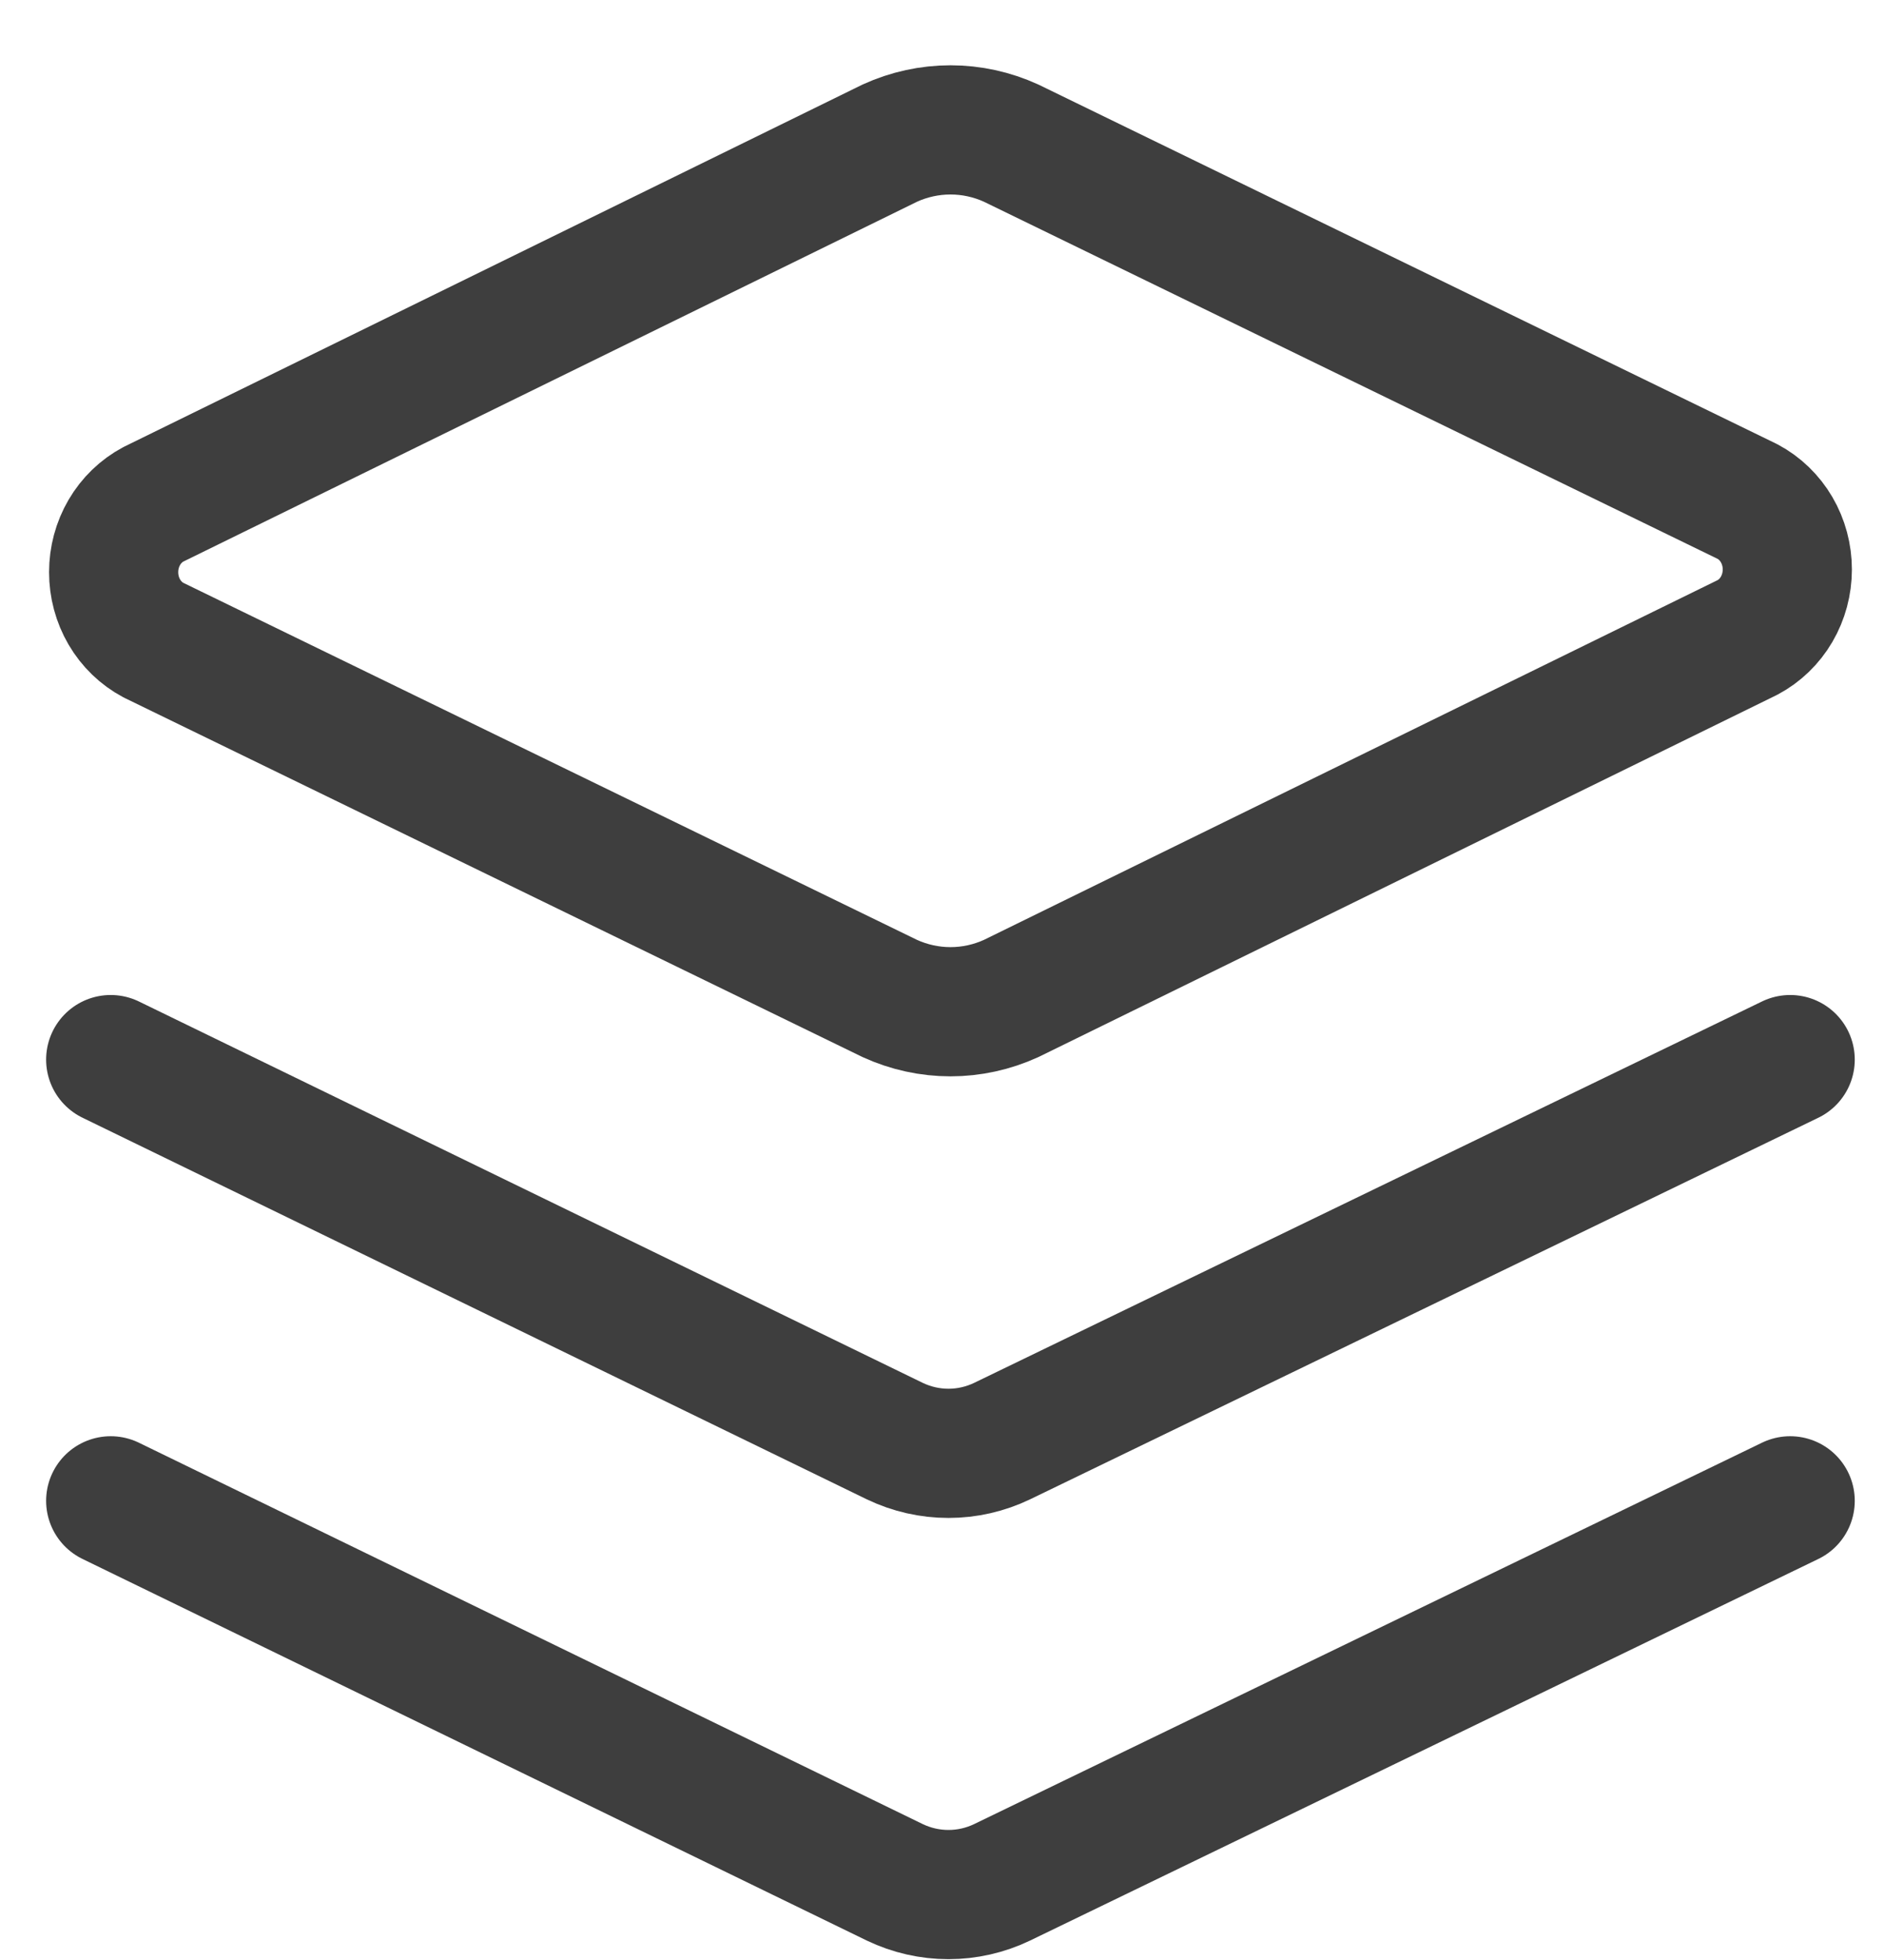
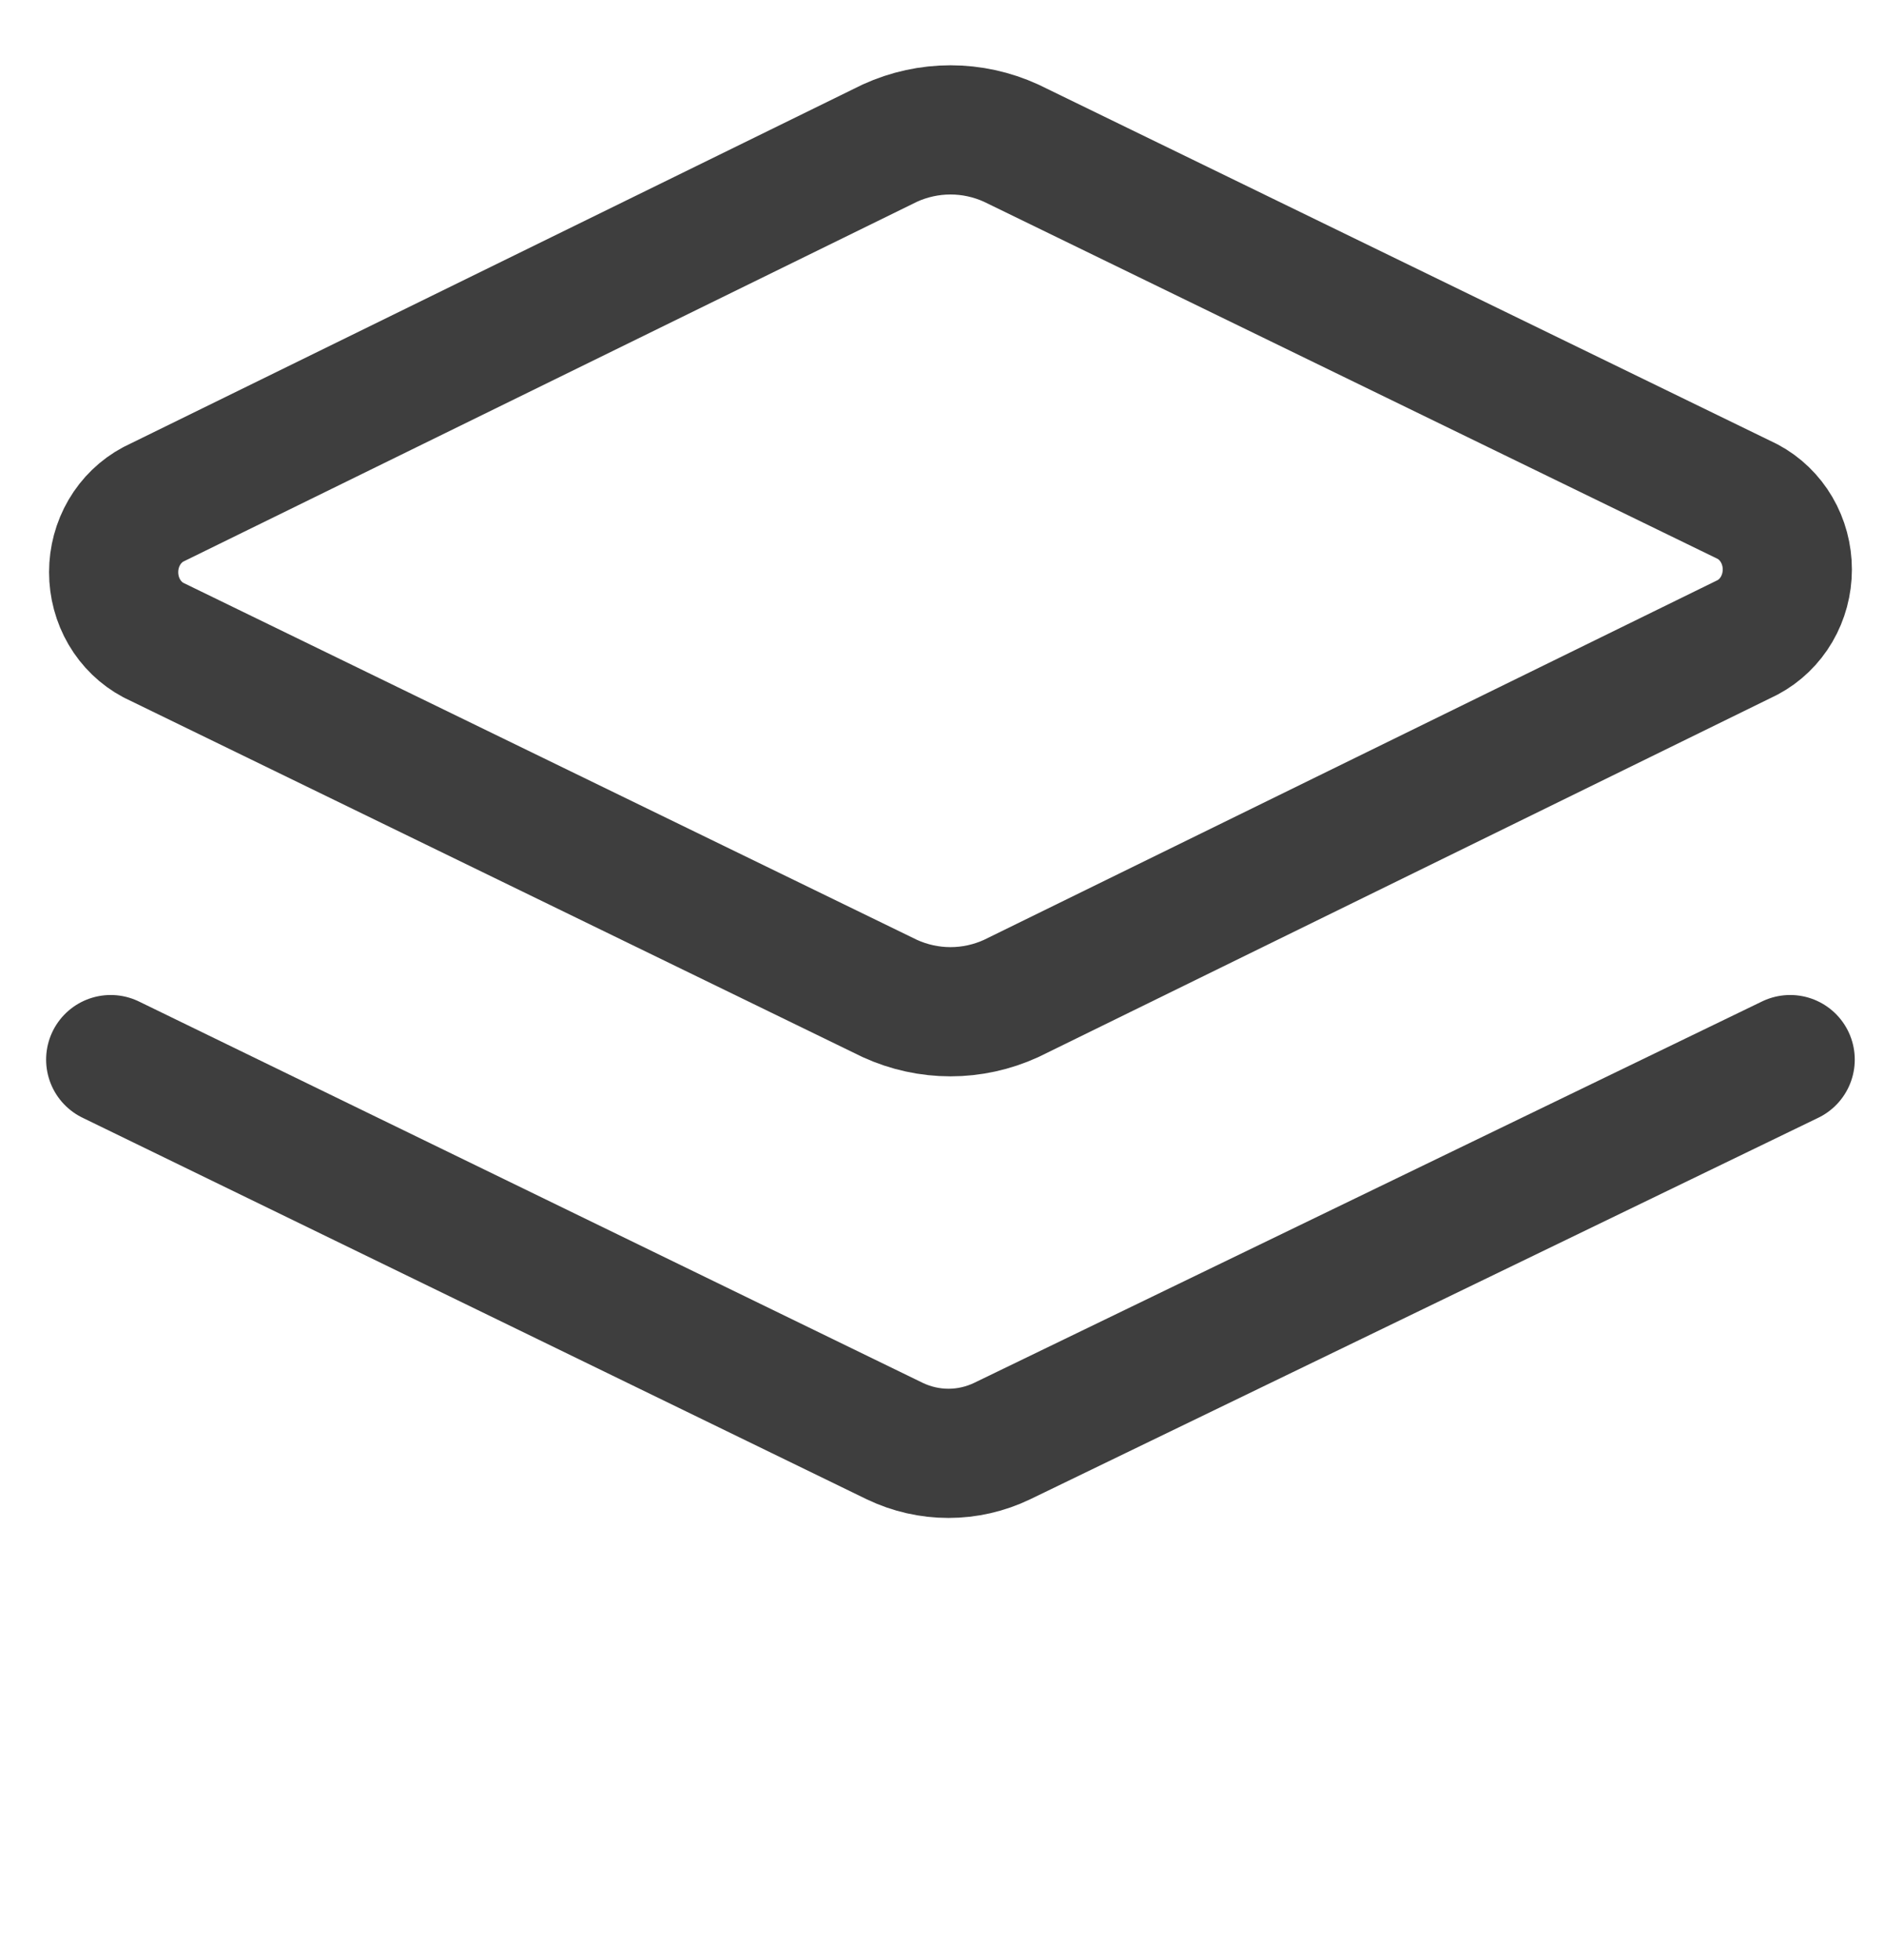
<svg xmlns="http://www.w3.org/2000/svg" fill="none" viewBox="0 0 25 26" class="design-iconfont" width="123.077" height="128">
  <path d="M13.418 13.245C13.164 13.361 12.89 13.421 12.613 13.421C12.335 13.421 12.061 13.361 11.807 13.245L2.035 8.491C1.877 8.407 1.743 8.278 1.65 8.119C1.557 7.96 1.508 7.777 1.508 7.59C1.508 7.404 1.557 7.221 1.65 7.062C1.743 6.903 1.877 6.774 2.035 6.69L11.807 1.899C12.061 1.783 12.335 1.723 12.613 1.723C12.89 1.723 13.164 1.783 13.418 1.899L23.19 6.654C23.348 6.738 23.482 6.867 23.575 7.026C23.668 7.185 23.717 7.368 23.717 7.554C23.717 7.741 23.668 7.924 23.575 8.083C23.482 8.242 23.348 8.371 23.19 8.455L13.418 13.245Z" stroke="#3E3E3E" stroke-width="1.714" stroke-linecap="round" stroke-linejoin="round" />
  <path d="M23.755 14.056L13.297 19.117C13.074 19.224 12.831 19.279 12.586 19.279C12.34 19.279 12.098 19.224 11.874 19.117L1.469 14.056" stroke="#3E3E3E" stroke-width="1.714" stroke-linecap="round" stroke-linejoin="round" />
-   <path d="M23.755 19.909L13.297 24.97C13.074 25.077 12.831 25.132 12.586 25.132C12.34 25.132 12.098 25.077 11.874 24.97L1.469 19.909" stroke="#3E3E3E" stroke-width="1.714" stroke-linecap="round" stroke-linejoin="round" />
</svg>